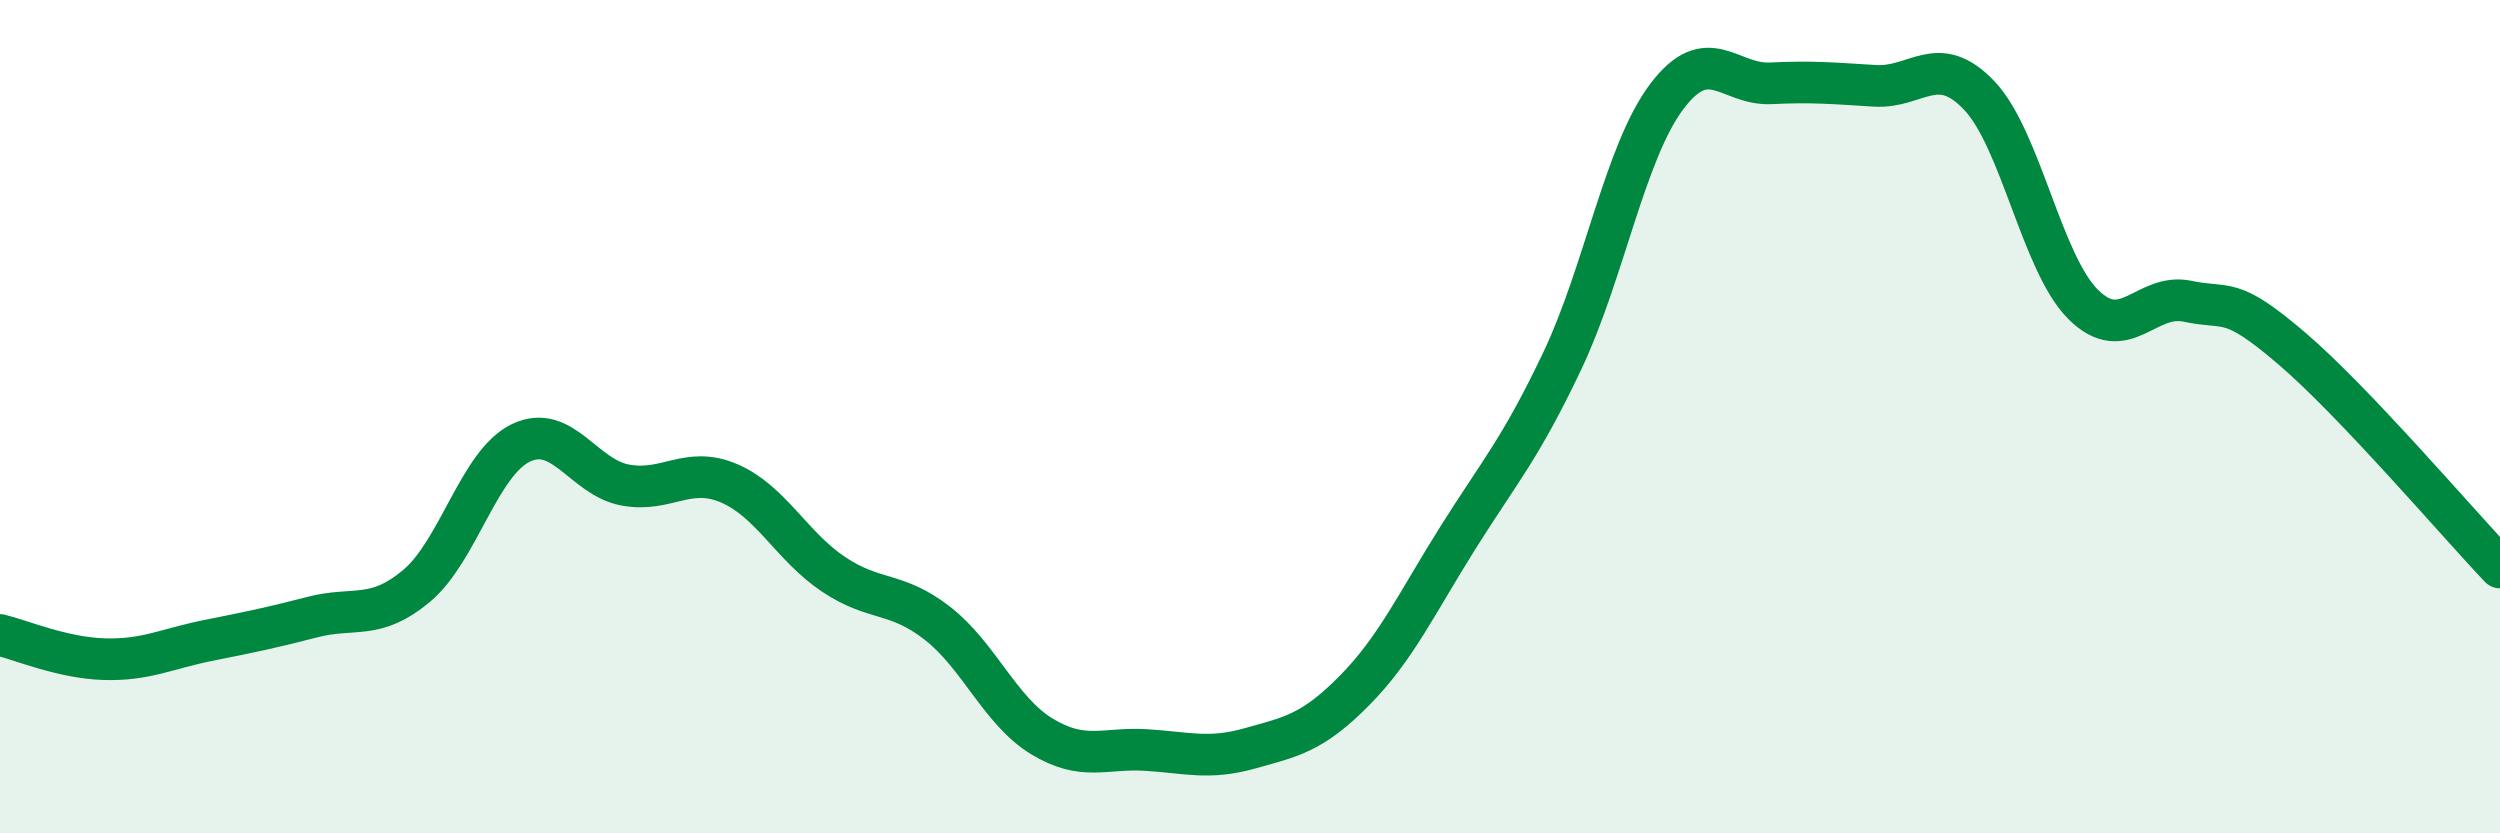
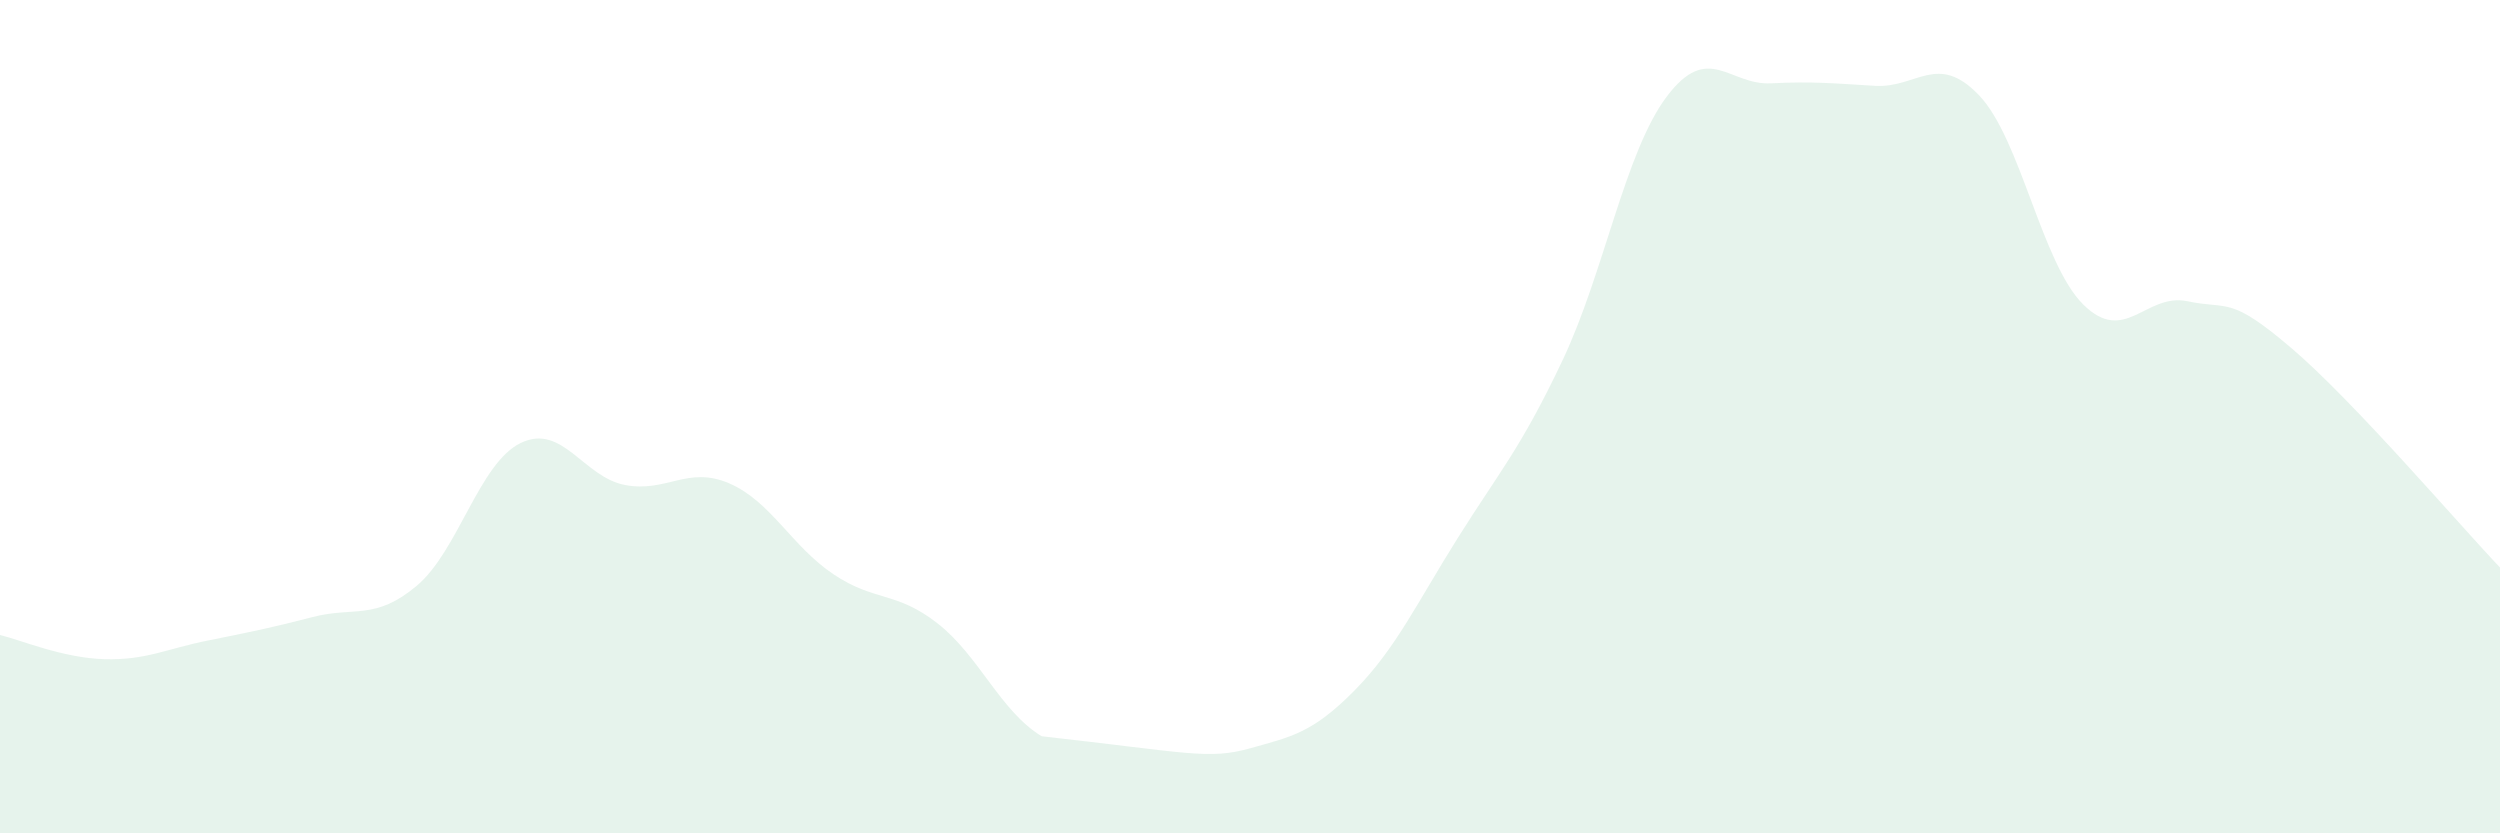
<svg xmlns="http://www.w3.org/2000/svg" width="60" height="20" viewBox="0 0 60 20">
-   <path d="M 0,15.24 C 0.5,15.36 1.5,15.79 2.5,15.82 C 3.5,15.85 4,15.57 5,15.37 C 6,15.17 6.5,15.07 7.5,14.81 C 8.5,14.55 9,14.9 10,14.06 C 11,13.22 11.5,11.11 12.5,10.63 C 13.5,10.15 14,11.45 15,11.64 C 16,11.83 16.5,11.17 17.5,11.6 C 18.5,12.03 19,13.11 20,13.78 C 21,14.45 21.5,14.18 22.5,14.96 C 23.5,15.74 24,17.06 25,17.67 C 26,18.28 26.5,17.94 27.5,18 C 28.5,18.06 29,18.24 30,17.96 C 31,17.68 31.5,17.59 32.5,16.58 C 33.5,15.57 34,14.48 35,12.89 C 36,11.3 36.5,10.76 37.5,8.65 C 38.5,6.54 39,3.65 40,2.32 C 41,0.99 41.5,2.05 42.5,2 C 43.5,1.95 44,2 45,2.06 C 46,2.12 46.5,1.24 47.5,2.29 C 48.5,3.34 49,6.32 50,7.31 C 51,8.3 51.5,7.02 52.5,7.23 C 53.5,7.44 53.5,7.08 55,8.36 C 56.5,9.64 59,12.57 60,13.62L60 20L0 20Z" fill="#008740" opacity="0.1" stroke-linecap="round" stroke-linejoin="round" />
-   <path d="M 0,15.24 C 0.5,15.36 1.5,15.79 2.5,15.82 C 3.5,15.85 4,15.57 5,15.37 C 6,15.17 6.5,15.07 7.5,14.81 C 8.5,14.55 9,14.9 10,14.06 C 11,13.22 11.5,11.11 12.5,10.63 C 13.5,10.15 14,11.45 15,11.64 C 16,11.83 16.5,11.17 17.5,11.6 C 18.5,12.03 19,13.11 20,13.78 C 21,14.45 21.5,14.18 22.5,14.96 C 23.5,15.74 24,17.06 25,17.67 C 26,18.28 26.5,17.94 27.5,18 C 28.5,18.06 29,18.24 30,17.96 C 31,17.68 31.5,17.59 32.5,16.58 C 33.5,15.57 34,14.48 35,12.89 C 36,11.3 36.5,10.76 37.5,8.65 C 38.5,6.54 39,3.65 40,2.32 C 41,0.99 41.5,2.05 42.5,2 C 43.5,1.95 44,2 45,2.06 C 46,2.12 46.5,1.24 47.5,2.29 C 48.5,3.34 49,6.32 50,7.31 C 51,8.3 51.5,7.02 52.5,7.23 C 53.5,7.44 53.5,7.08 55,8.36 C 56.5,9.64 59,12.57 60,13.62" stroke="#008740" stroke-width="1" fill="none" stroke-linecap="round" stroke-linejoin="round" />
+   <path d="M 0,15.24 C 0.5,15.36 1.5,15.79 2.5,15.82 C 3.5,15.85 4,15.57 5,15.37 C 6,15.17 6.5,15.07 7.5,14.81 C 8.5,14.55 9,14.9 10,14.06 C 11,13.22 11.5,11.11 12.5,10.63 C 13.5,10.15 14,11.45 15,11.64 C 16,11.83 16.5,11.17 17.5,11.6 C 18.5,12.03 19,13.11 20,13.78 C 21,14.45 21.5,14.18 22.5,14.96 C 23.5,15.74 24,17.06 25,17.67 C 28.5,18.06 29,18.24 30,17.96 C 31,17.68 31.5,17.59 32.5,16.58 C 33.5,15.57 34,14.48 35,12.89 C 36,11.3 36.5,10.76 37.5,8.65 C 38.5,6.54 39,3.65 40,2.32 C 41,0.99 41.5,2.05 42.5,2 C 43.5,1.95 44,2 45,2.06 C 46,2.12 46.5,1.24 47.5,2.29 C 48.5,3.34 49,6.32 50,7.31 C 51,8.3 51.5,7.02 52.5,7.23 C 53.5,7.44 53.5,7.08 55,8.36 C 56.5,9.64 59,12.57 60,13.62L60 20L0 20Z" fill="#008740" opacity="0.1" stroke-linecap="round" stroke-linejoin="round" />
</svg>